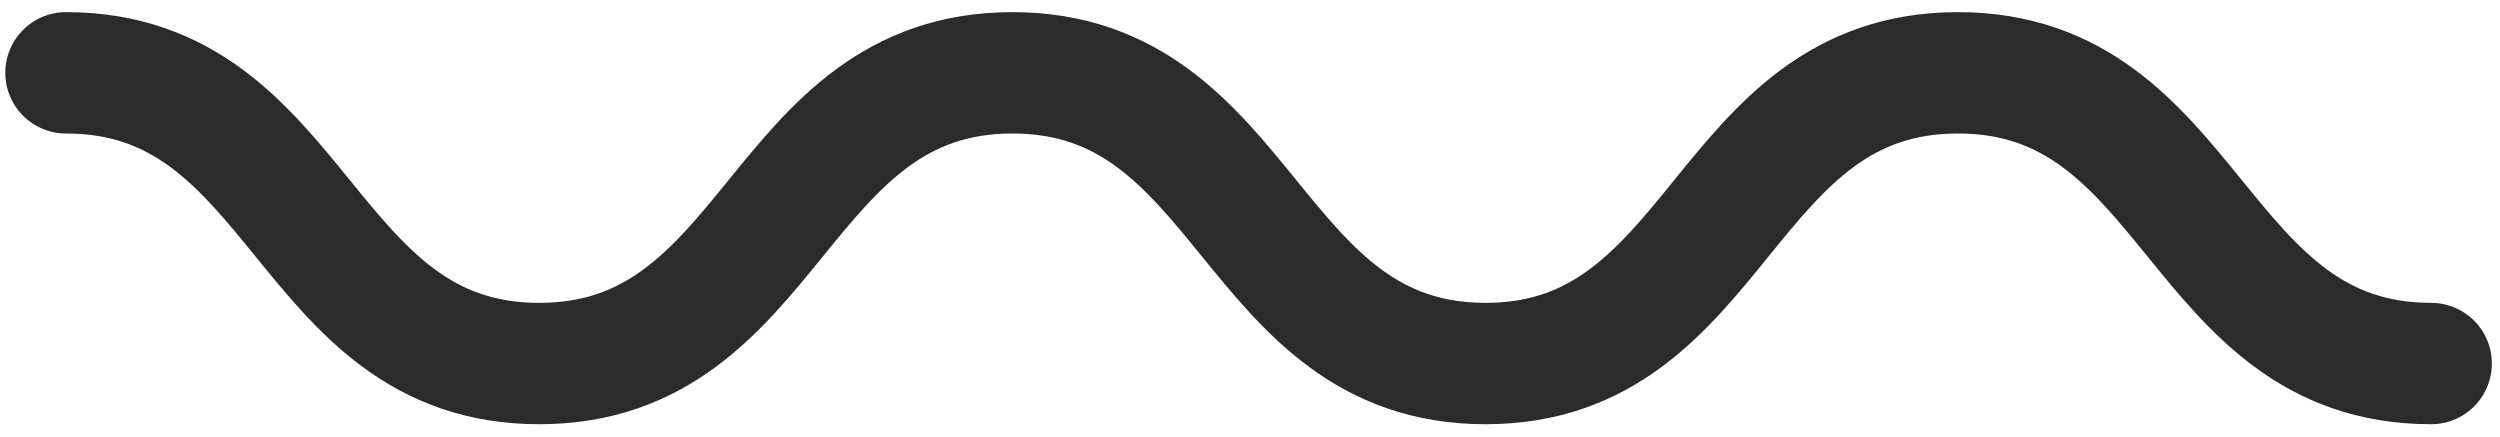
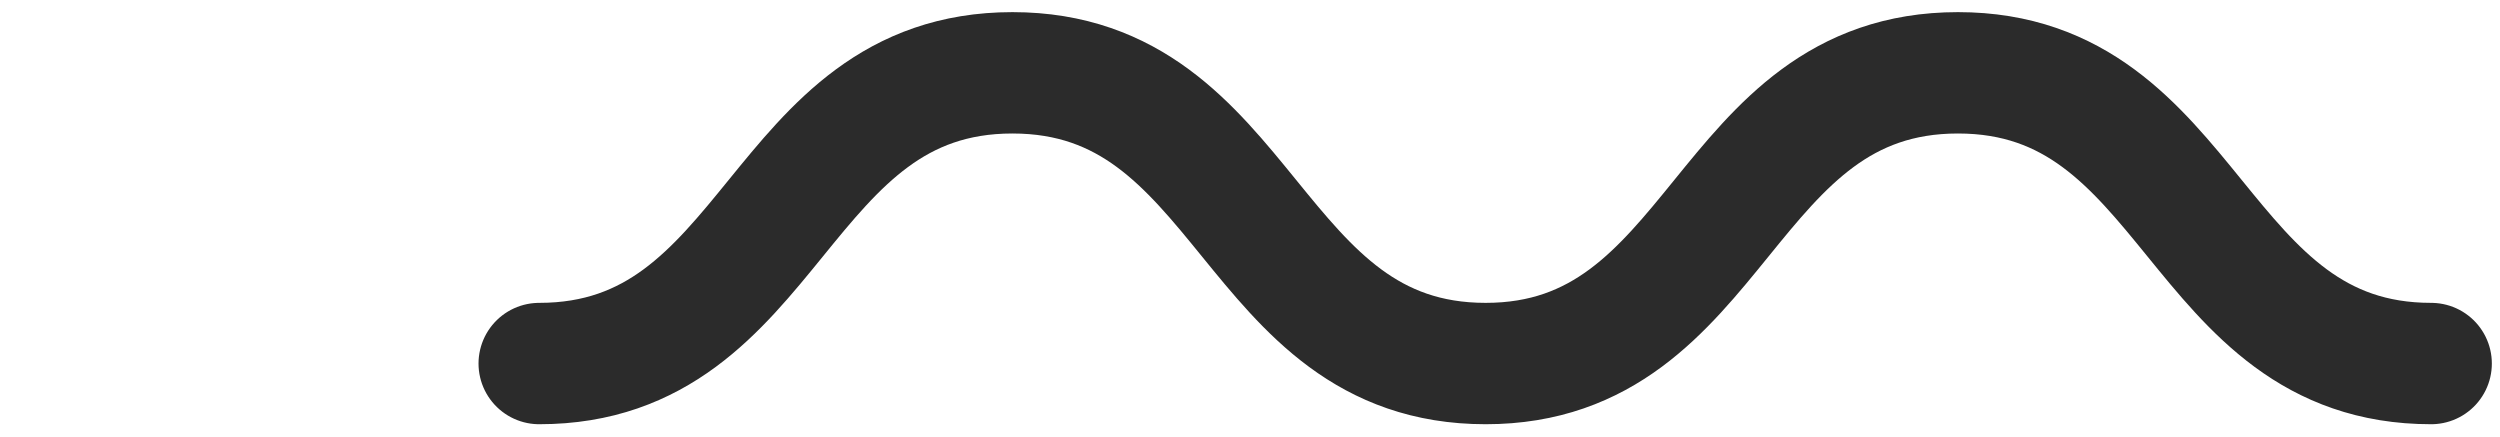
<svg xmlns="http://www.w3.org/2000/svg" width="103" height="18" viewBox="0 0 103 18" fill="none">
-   <path d="M100.164 14.978C90.416 14.978 90.416 3 80.668 3C70.919 3 70.919 14.978 61.209 14.978C51.46 14.978 51.46 3 41.712 3C31.963 3 31.963 14.978 22.215 14.978C12.466 14.978 12.466 3 2.718 3" stroke="#2B2B2B" stroke-width="5" stroke-miterlimit="10" stroke-linecap="round" />
+   <path d="M100.164 14.978C90.416 14.978 90.416 3 80.668 3C70.919 3 70.919 14.978 61.209 14.978C51.46 14.978 51.46 3 41.712 3C31.963 3 31.963 14.978 22.215 14.978" stroke="#2B2B2B" stroke-width="5" stroke-miterlimit="10" stroke-linecap="round" />
</svg>